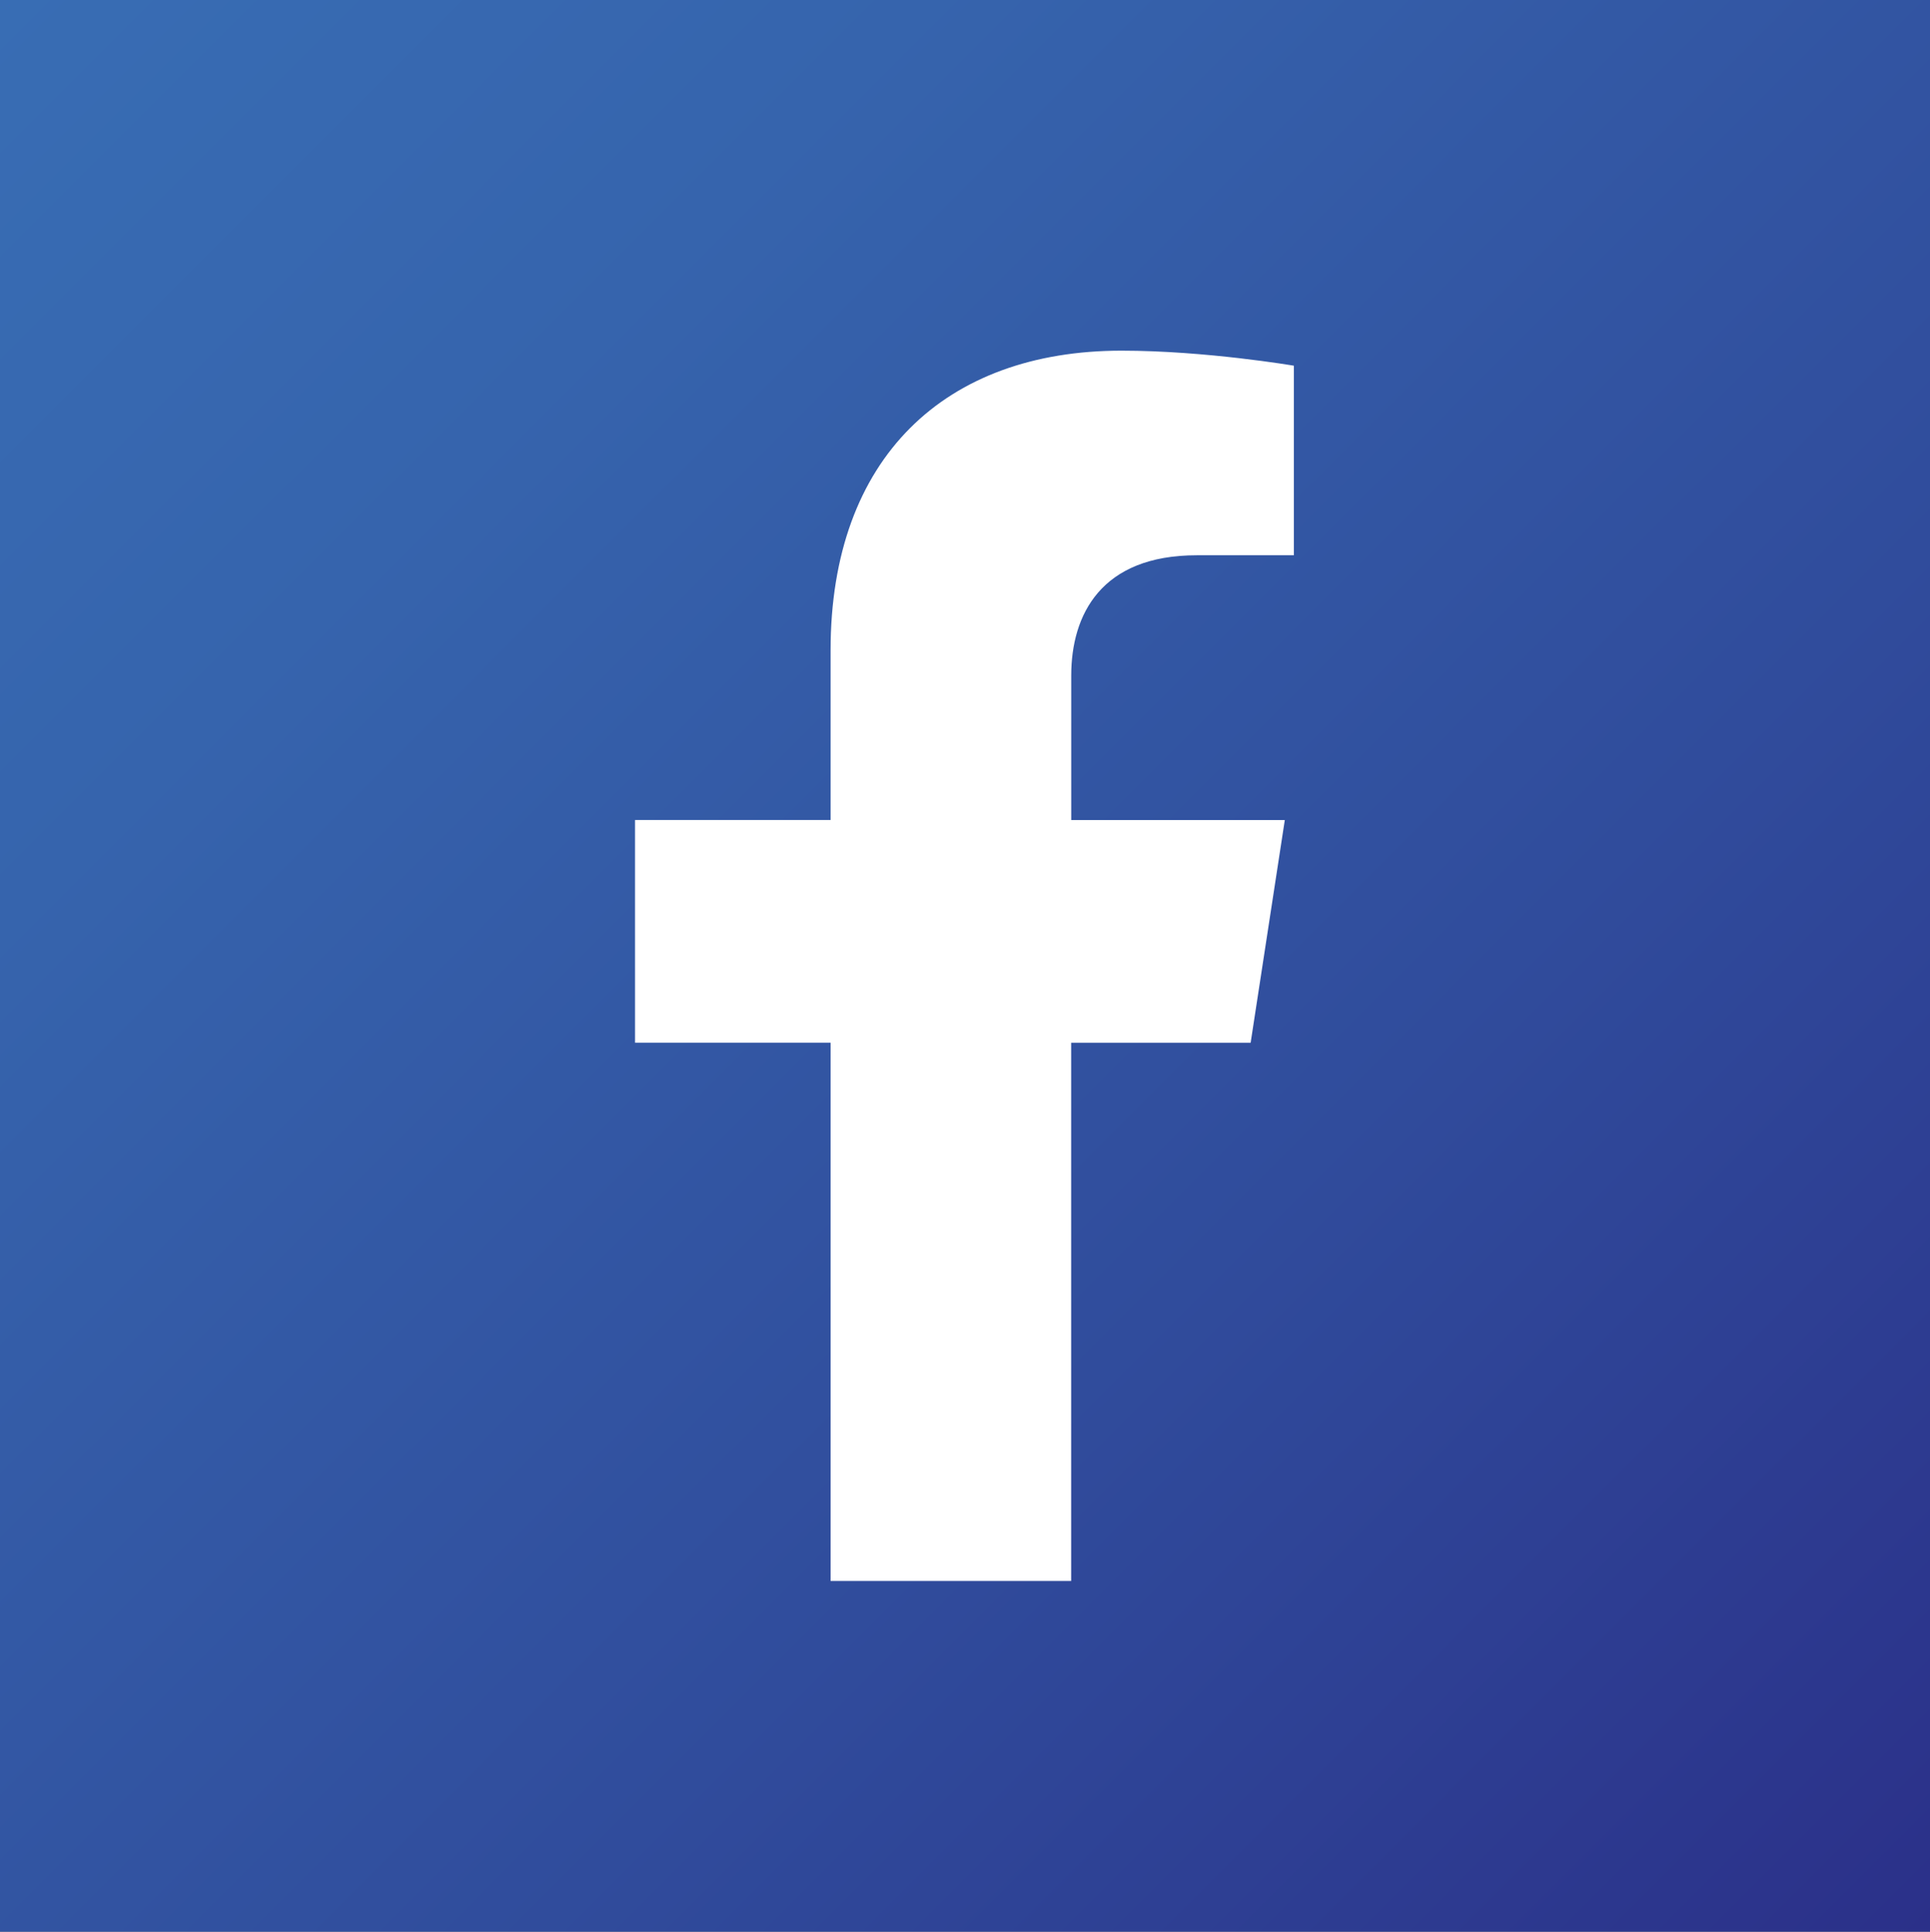
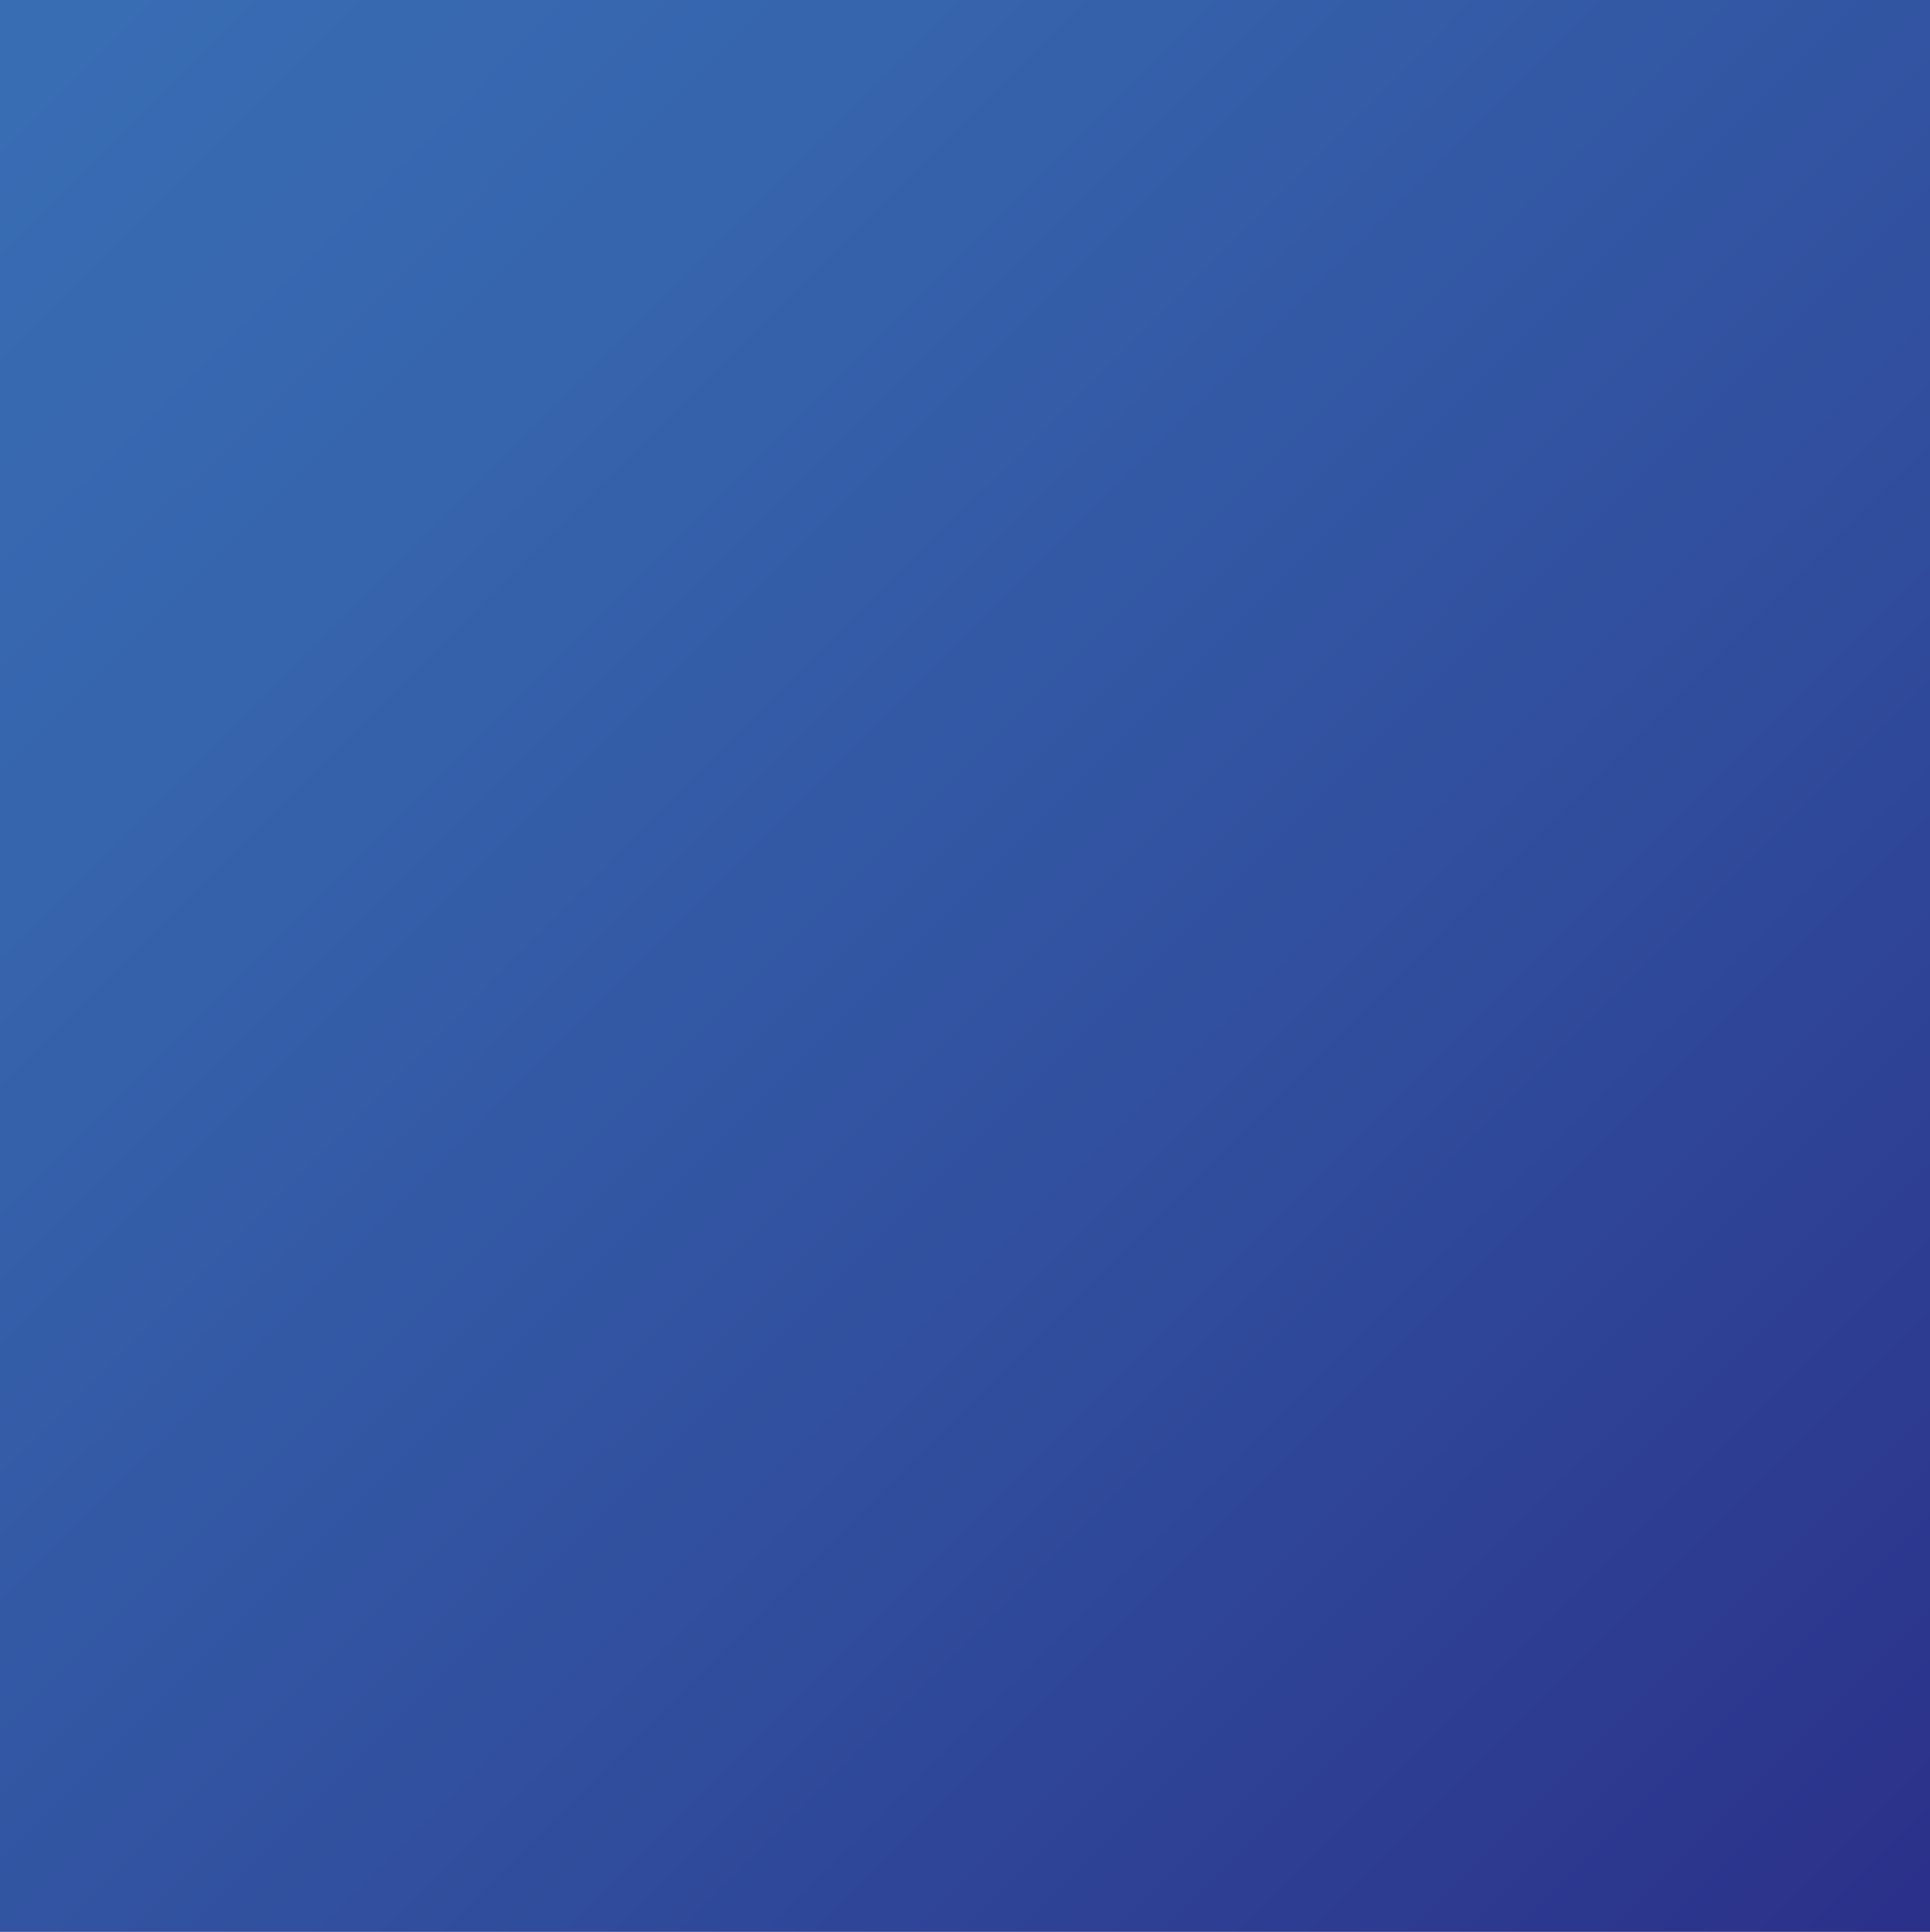
<svg xmlns="http://www.w3.org/2000/svg" id="Capa_1" data-name="Capa 1" viewBox="0 0 330.03 330.25">
  <rect x="0" y="0" width="330.03" height="330.25" fill="#808080" stroke="none" />
  <defs>
    <style>
      .cls-1 {
        fill: url(#linear-gradient);
      }

      .cls-1, .cls-2 {
        stroke-width: 0px;
      }

      .cls-2 {
        fill: #fff;
      }
    </style>
    <linearGradient id="linear-gradient" x1="-.22" y1="0" x2="330.03" y2="330.25" gradientUnits="userSpaceOnUse">
      <stop offset="0" stop-color="#386db4" />
      <stop offset=".24" stop-color="#3664ad" />
      <stop offset=".64" stop-color="#304c9c" />
      <stop offset="1" stop-color="#2b3089" />
    </linearGradient>
  </defs>
  <rect class="cls-1" x="-.22" width="330.25" height="330.25" />
-   <path class="cls-2" d="M183.17,270.29v-92.02h30.69l5.84-38.07h-36.52v-24.7c0-10.41,5.1-20.57,21.46-20.57h16.61v-32.41s-15.07-2.57-29.48-2.57c-30.08,0-49.74,18.23-49.74,51.23v29.01h-33.44v38.07h33.44v92.02h41.15Z" />
</svg>